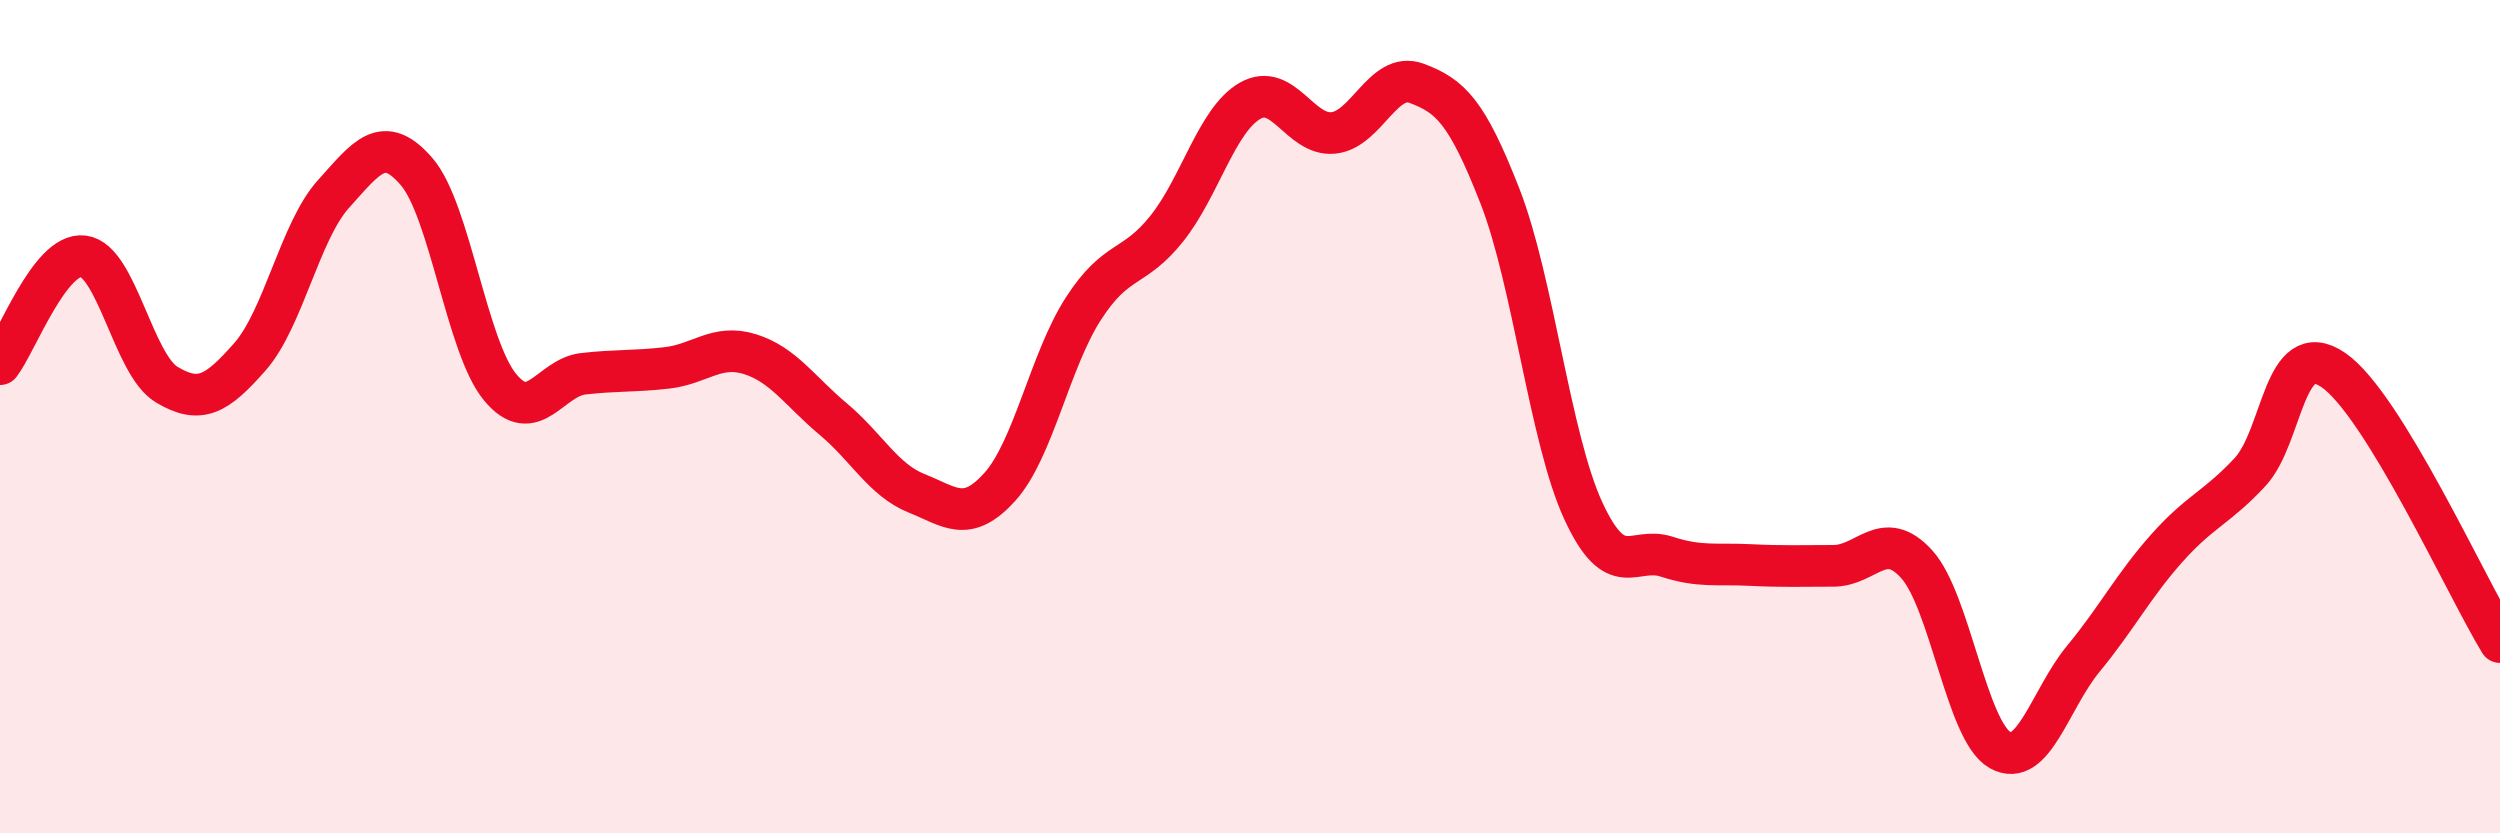
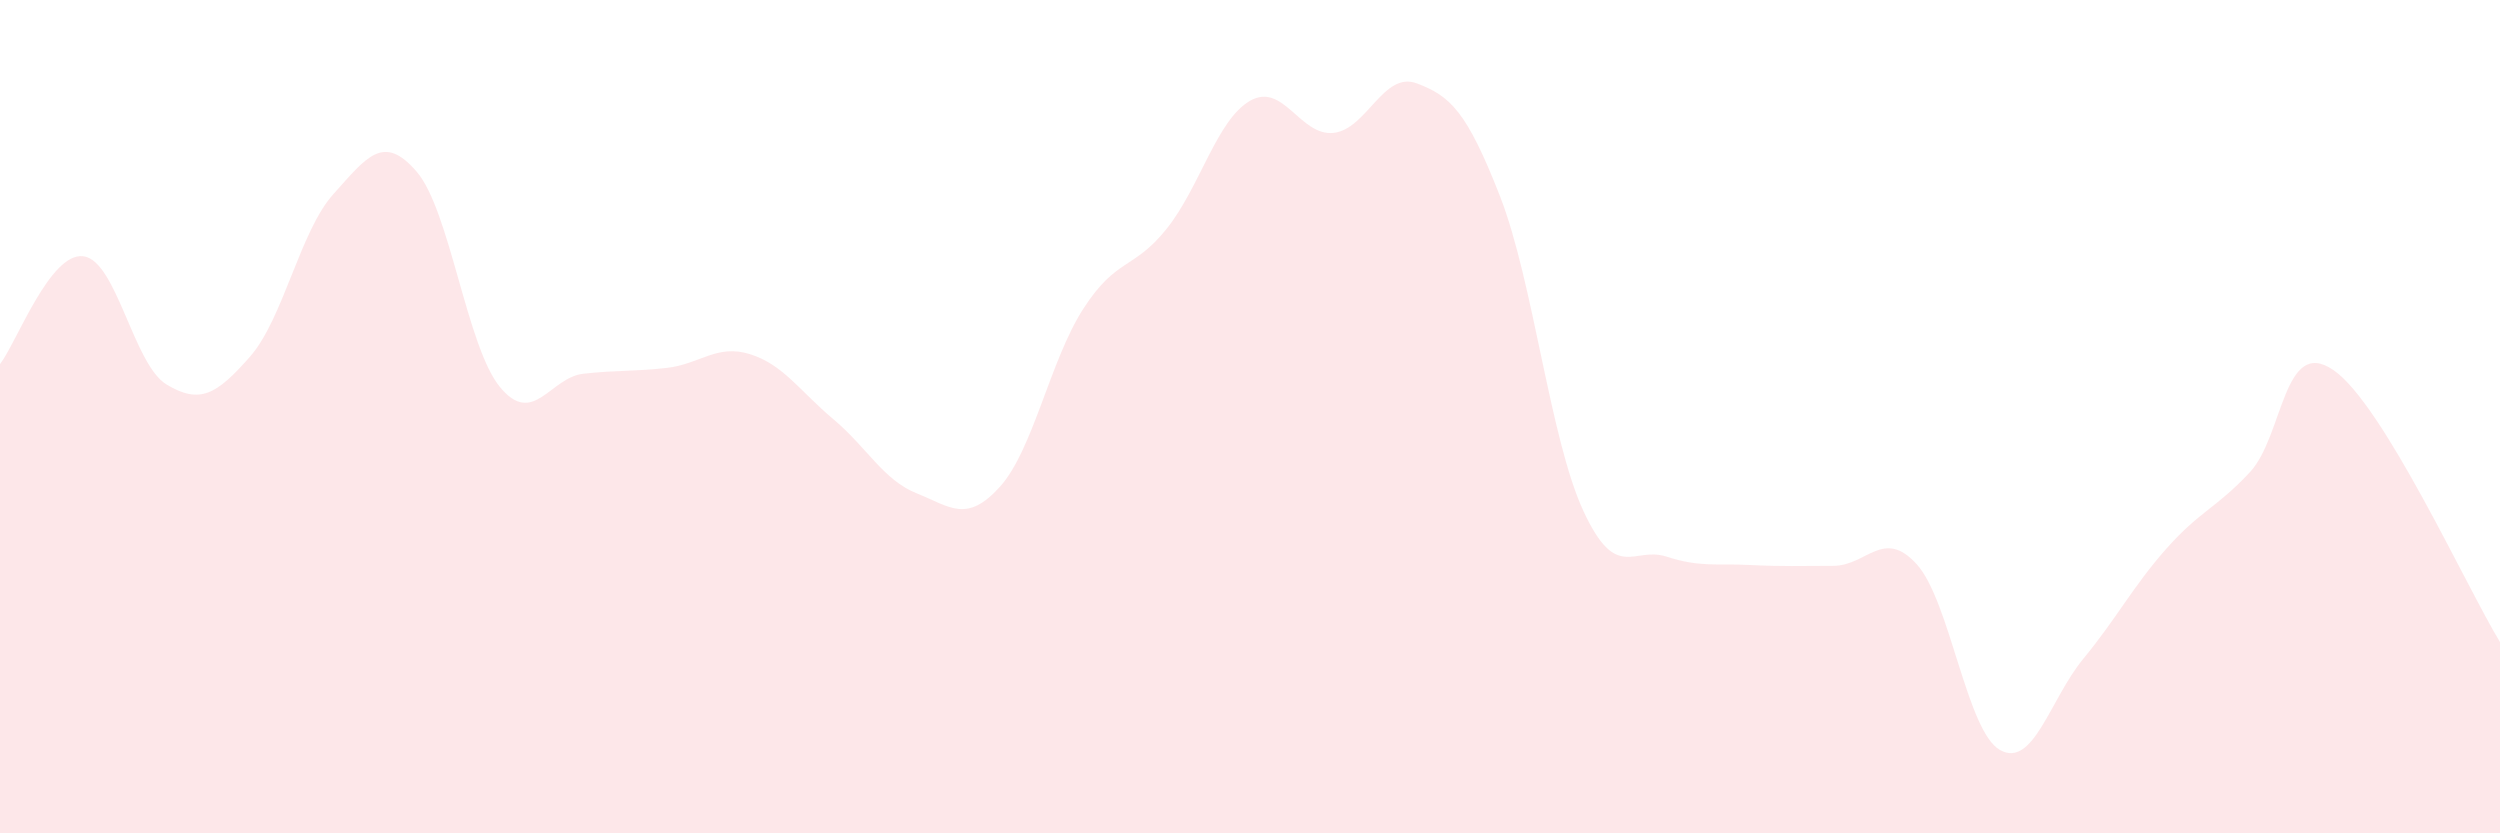
<svg xmlns="http://www.w3.org/2000/svg" width="60" height="20" viewBox="0 0 60 20">
  <path d="M 0,8.74 C 0.4,8.22 1.2,6.05 2,6.15 C 2.8,6.25 3.2,8.75 4,9.23 C 4.8,9.71 5.2,9.47 6,8.56 C 6.8,7.65 7.2,5.55 8,4.66 C 8.8,3.77 9.2,3.19 10,4.12 C 10.8,5.05 11.2,8.32 12,9.29 C 12.8,10.26 13.2,9.06 14,8.97 C 14.8,8.88 15.2,8.92 16,8.83 C 16.8,8.74 17.2,8.25 18,8.5 C 18.8,8.75 19.2,9.39 20,10.06 C 20.8,10.73 21.2,11.52 22,11.84 C 22.8,12.16 23.2,12.57 24,11.68 C 24.8,10.79 25.2,8.65 26,7.41 C 26.8,6.17 27.2,6.49 28,5.49 C 28.8,4.49 29.2,2.88 30,2.42 C 30.8,1.96 31.2,3.27 32,3.19 C 32.8,3.11 33.2,1.7 34,2 C 34.8,2.3 35.2,2.66 36,4.71 C 36.8,6.76 37.2,10.53 38,12.26 C 38.8,13.99 39.2,13.1 40,13.36 C 40.8,13.62 41.2,13.52 42,13.56 C 42.8,13.6 43.2,13.58 44,13.58 C 44.8,13.58 45.2,12.66 46,13.54 C 46.8,14.42 47.2,17.55 48,18 C 48.8,18.45 49.2,16.78 50,15.81 C 50.8,14.84 51.2,14.06 52,13.16 C 52.8,12.26 53.2,12.19 54,11.33 C 54.8,10.47 54.8,8.06 56,8.88 C 57.2,9.7 59.2,14.1 60,15.41L60 20L0 20Z" fill="#EB0A25" opacity="0.1" stroke-linecap="round" stroke-linejoin="round" />
-   <path d="M 0,8.74 C 0.4,8.22 1.2,6.05 2,6.15 C 2.8,6.25 3.2,8.75 4,9.23 C 4.8,9.71 5.2,9.47 6,8.56 C 6.8,7.65 7.2,5.55 8,4.66 C 8.8,3.77 9.2,3.19 10,4.12 C 10.8,5.05 11.2,8.32 12,9.29 C 12.8,10.26 13.2,9.06 14,8.97 C 14.8,8.88 15.2,8.92 16,8.83 C 16.8,8.74 17.2,8.25 18,8.5 C 18.8,8.75 19.2,9.39 20,10.06 C 20.8,10.73 21.2,11.52 22,11.84 C 22.8,12.16 23.2,12.57 24,11.68 C 24.8,10.79 25.2,8.65 26,7.41 C 26.8,6.17 27.2,6.49 28,5.49 C 28.8,4.49 29.2,2.88 30,2.42 C 30.8,1.96 31.2,3.27 32,3.19 C 32.8,3.11 33.2,1.7 34,2 C 34.8,2.3 35.2,2.66 36,4.71 C 36.8,6.76 37.2,10.53 38,12.26 C 38.8,13.99 39.2,13.1 40,13.36 C 40.8,13.62 41.2,13.52 42,13.56 C 42.8,13.6 43.2,13.58 44,13.58 C 44.8,13.58 45.2,12.66 46,13.54 C 46.8,14.42 47.2,17.55 48,18 C 48.8,18.45 49.2,16.78 50,15.81 C 50.8,14.84 51.2,14.06 52,13.16 C 52.8,12.26 53.2,12.19 54,11.33 C 54.8,10.47 54.8,8.06 56,8.88 C 57.2,9.7 59.2,14.1 60,15.41" stroke="#EB0A25" stroke-width="1" fill="none" stroke-linecap="round" stroke-linejoin="round" />
</svg>